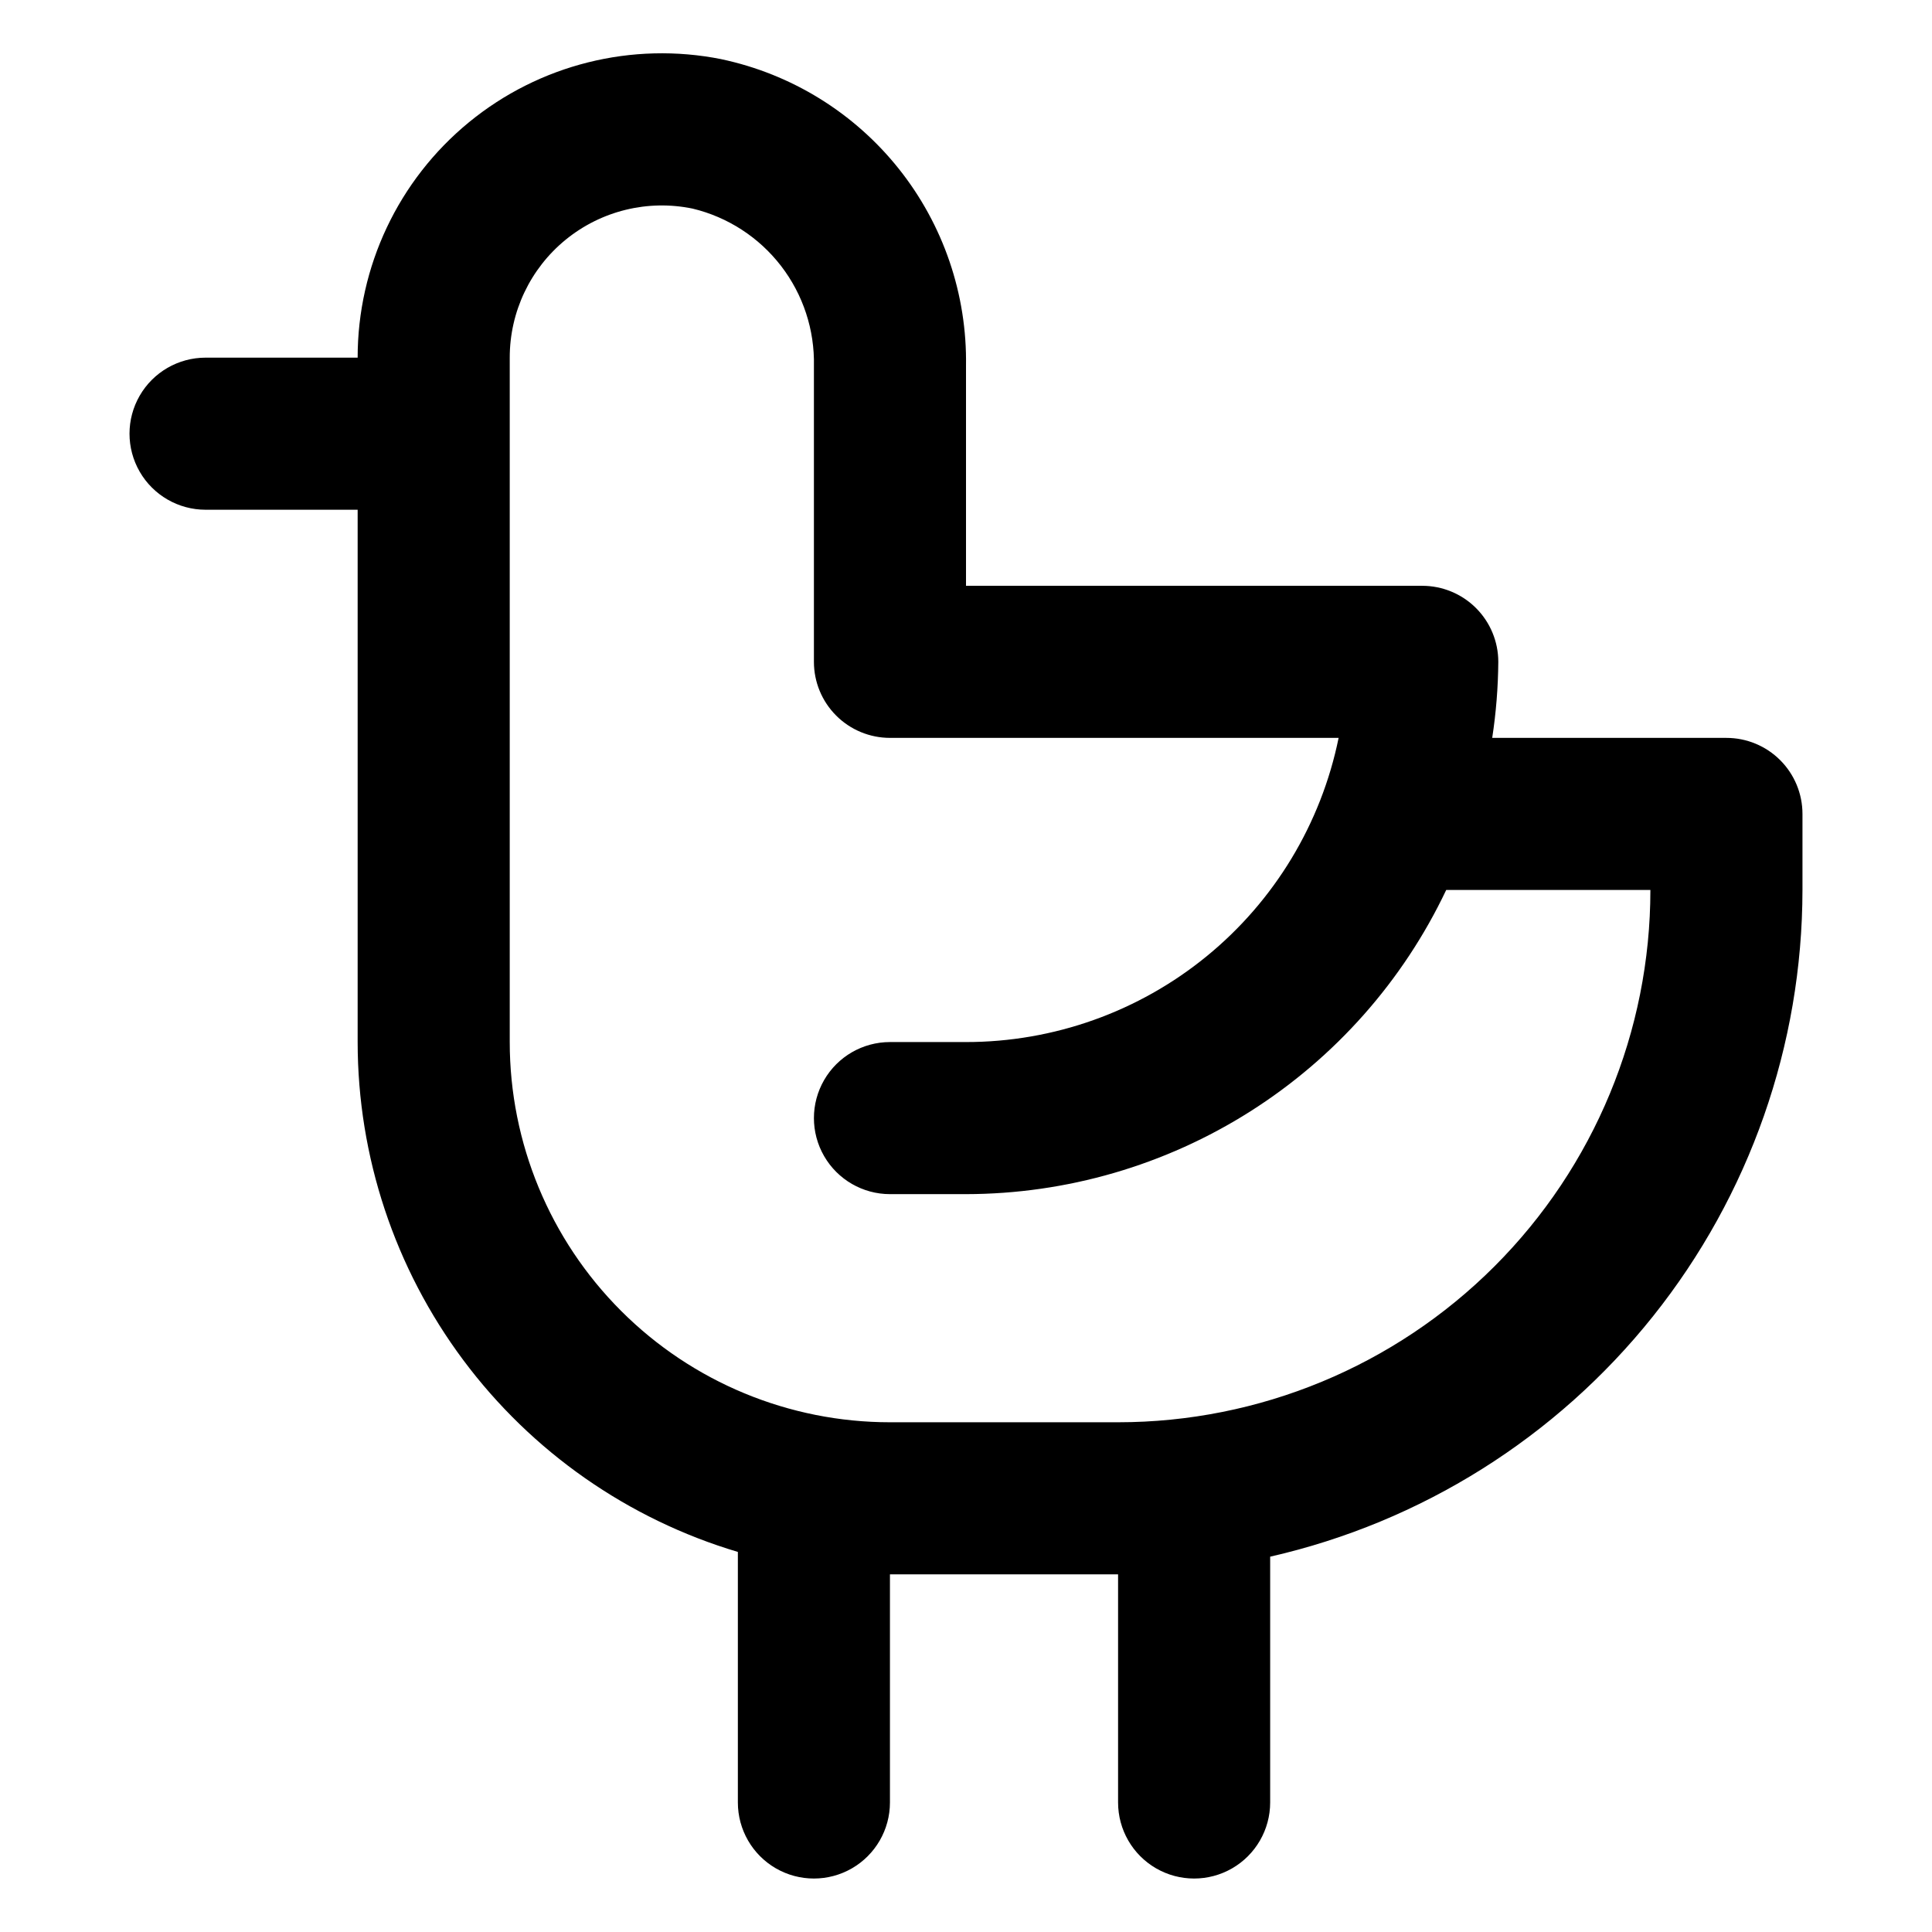
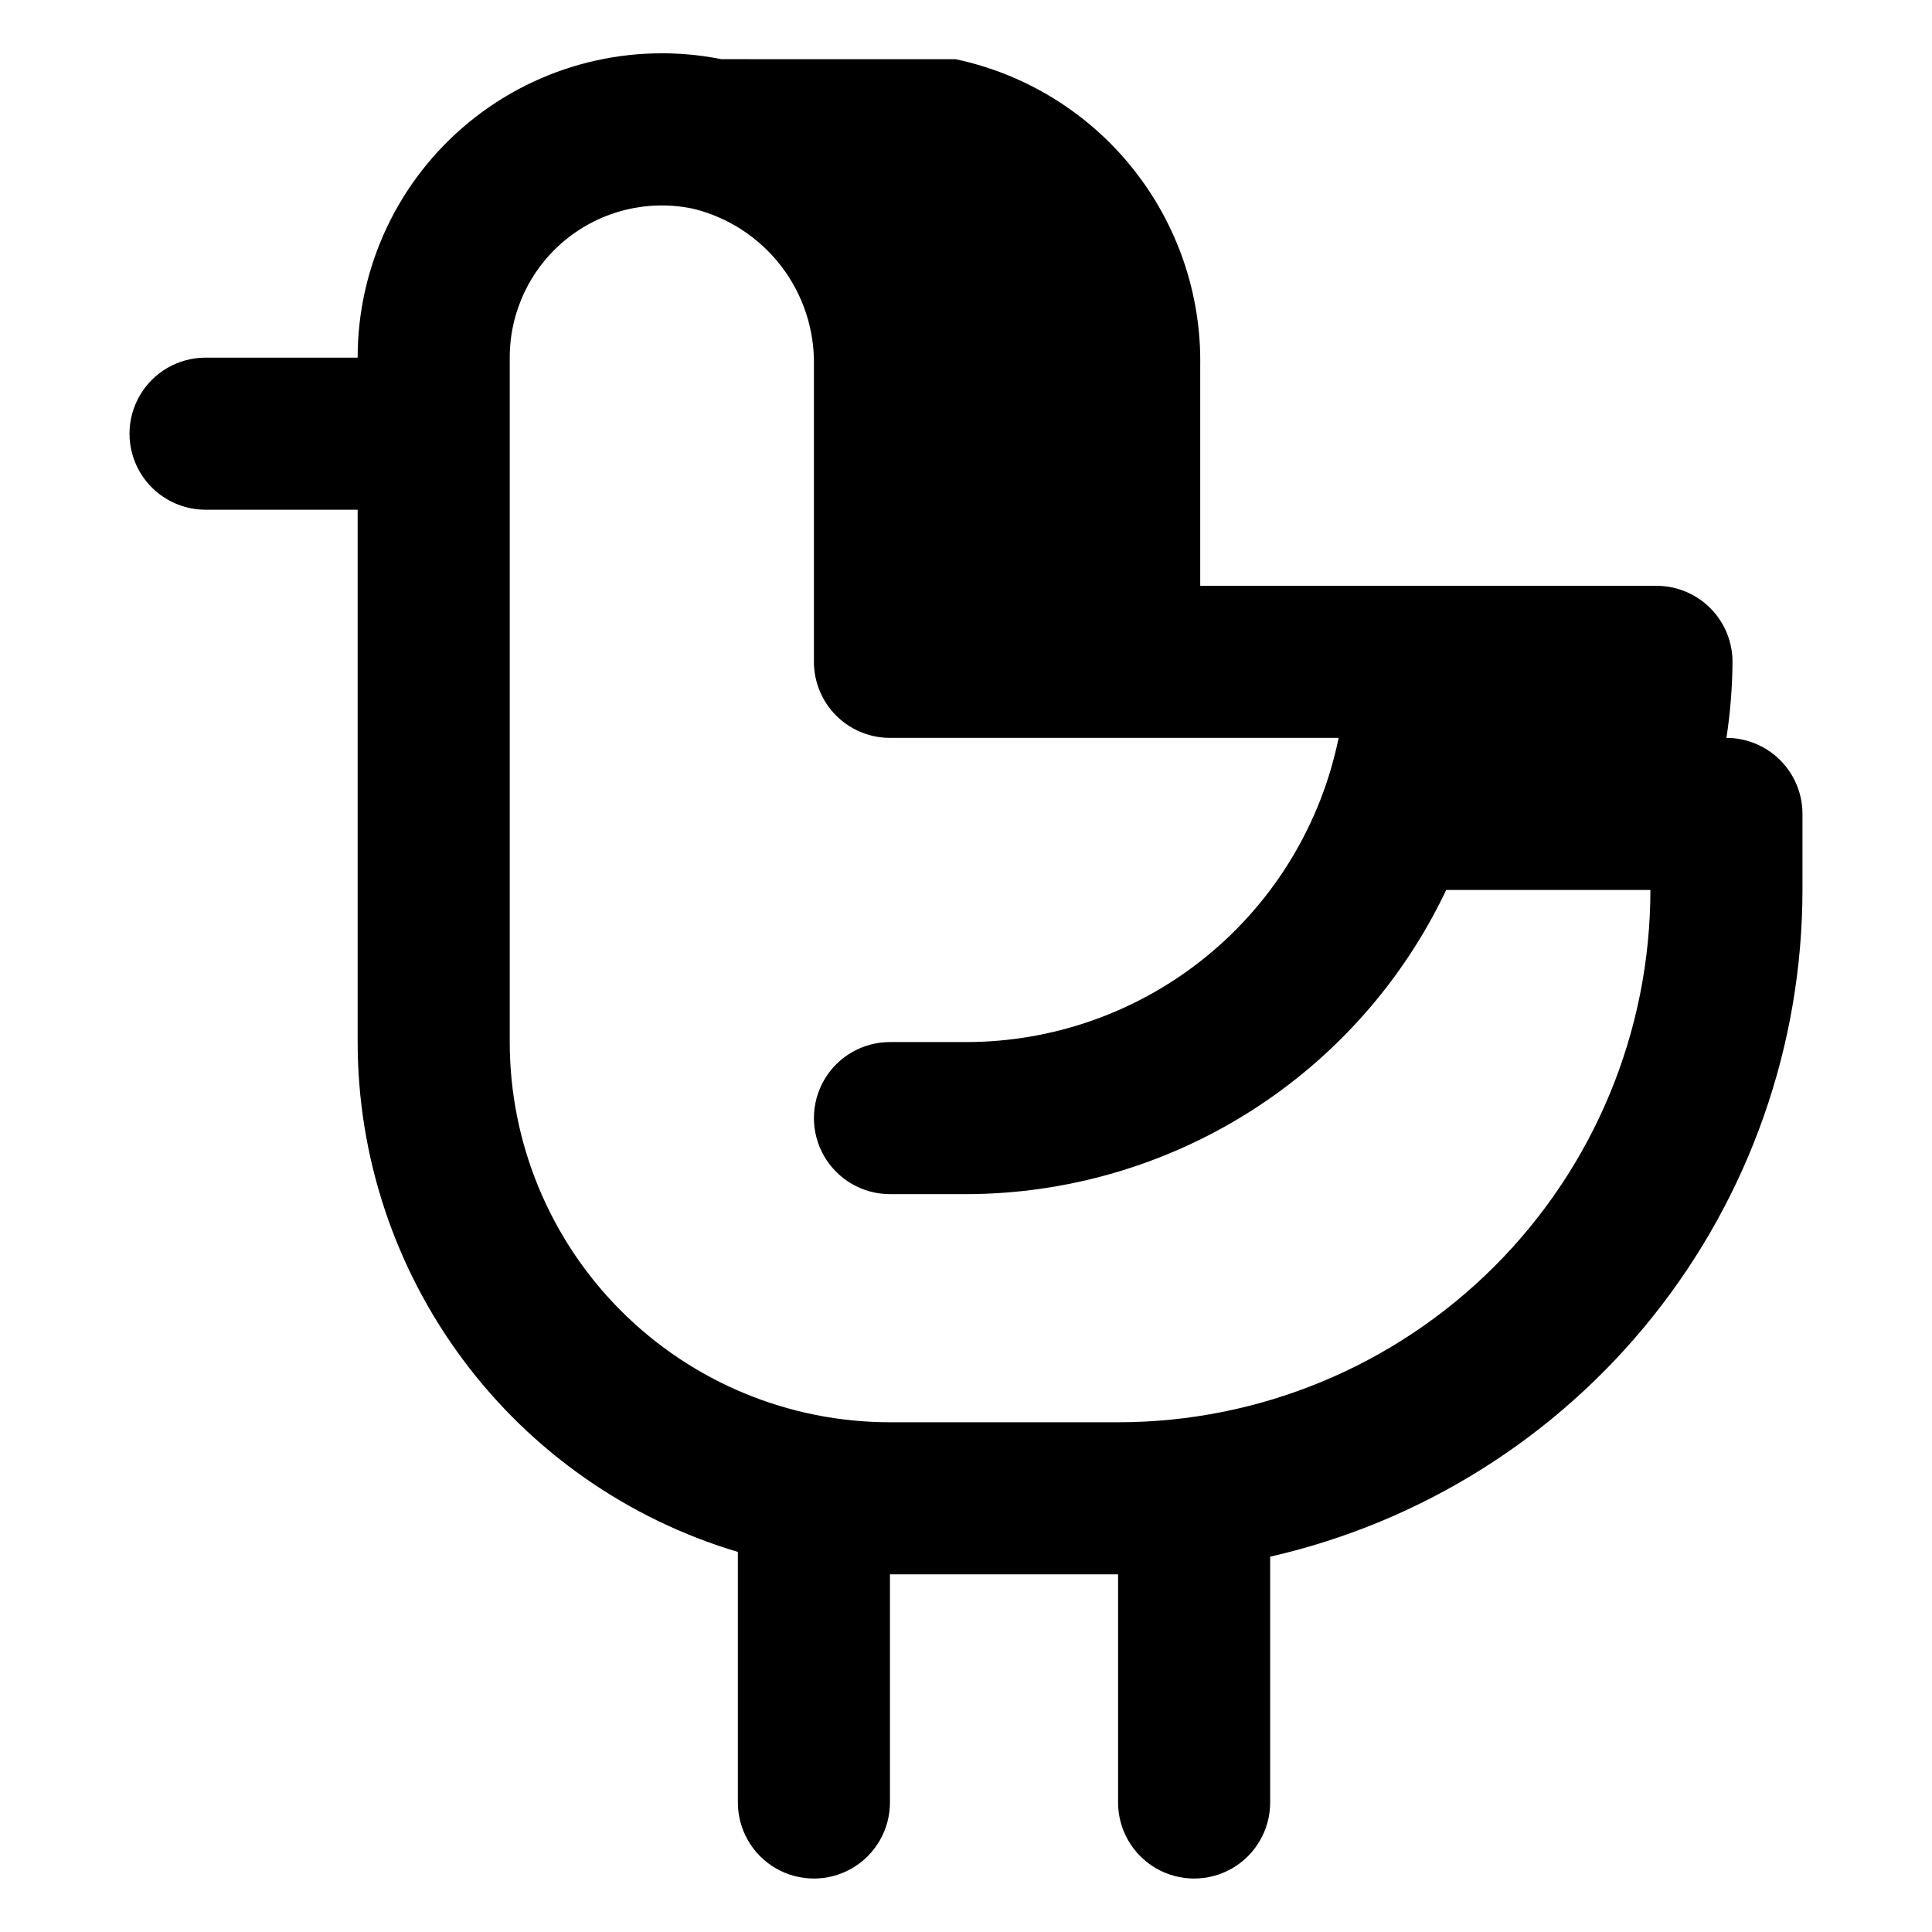
<svg xmlns="http://www.w3.org/2000/svg" fill="#000000" width="800px" height="800px" version="1.1" viewBox="144 144 512 512">
-   <path d="m335.16 159.68c-23.688-4.723-48.242 1.422-66.91 16.742s-29.484 38.207-29.469 62.359h-40.305c-7.203 0-13.855 3.84-17.453 10.074-3.602 6.234-3.602 13.918 0 20.152 3.598 6.234 10.25 10.078 17.453 10.078h40.305v141.07c0.012 30.367 9.824 59.918 27.98 84.262 18.152 24.348 43.676 42.184 72.781 50.859v66.402c0 7.199 3.84 13.852 10.074 17.453 6.234 3.598 13.918 3.598 20.152 0 6.234-3.602 10.078-10.254 10.078-17.453v-60.457h60.457v60.457c0 7.199 3.84 13.852 10.074 17.453 6.234 3.598 13.918 3.598 20.152 0 6.234-3.602 10.078-10.254 10.078-17.453v-65.145c40.043-9.125 75.805-31.574 101.43-63.672 25.629-32.098 39.602-71.941 39.637-113.01v-20.152c0-5.348-2.125-10.473-5.902-14.25-3.781-3.781-8.906-5.902-14.25-5.902h-62.07c1.023-6.672 1.562-13.406 1.613-20.152 0-5.348-2.125-10.473-5.902-14.25-3.781-3.781-8.906-5.902-14.25-5.902h-120.91v-58.242c0.305-18.973-6-37.461-17.828-52.293-11.828-14.836-28.449-25.098-47.012-29.023zm44.688 300.78h20.152c26.66-0.039 52.766-7.629 75.289-21.895 22.527-14.27 40.547-34.625 51.973-58.715h54.109c0 37.41-14.863 73.293-41.32 99.746-26.453 26.457-62.336 41.32-99.746 41.32h-60.457c-26.727 0-52.355-10.617-71.25-29.516-18.898-18.895-29.512-44.523-29.512-71.246v-181.37c-0.012-12.129 5.441-23.613 14.84-31.273 9.402-7.66 21.75-10.684 33.625-8.227 9.312 2.238 17.582 7.598 23.43 15.188 5.848 7.59 8.922 16.949 8.715 26.527v78.395c0 5.344 2.121 10.469 5.902 14.25 3.777 3.777 8.902 5.902 14.25 5.902h118.9c-4.648 22.758-17.012 43.215-35.008 57.902-17.992 14.688-40.512 22.711-63.738 22.707h-20.152c-7.203 0-13.855 3.84-17.453 10.074-3.602 6.234-3.602 13.918 0 20.152 3.598 6.234 10.25 10.078 17.453 10.078z" />
+   <path d="m335.16 159.68c-23.688-4.723-48.242 1.422-66.91 16.742s-29.484 38.207-29.469 62.359h-40.305c-7.203 0-13.855 3.84-17.453 10.074-3.602 6.234-3.602 13.918 0 20.152 3.598 6.234 10.25 10.078 17.453 10.078h40.305v141.07c0.012 30.367 9.824 59.918 27.98 84.262 18.152 24.348 43.676 42.184 72.781 50.859v66.402c0 7.199 3.84 13.852 10.074 17.453 6.234 3.598 13.918 3.598 20.152 0 6.234-3.602 10.078-10.254 10.078-17.453v-60.457h60.457v60.457c0 7.199 3.84 13.852 10.074 17.453 6.234 3.598 13.918 3.598 20.152 0 6.234-3.602 10.078-10.254 10.078-17.453v-65.145c40.043-9.125 75.805-31.574 101.43-63.672 25.629-32.098 39.602-71.941 39.637-113.01v-20.152c0-5.348-2.125-10.473-5.902-14.25-3.781-3.781-8.906-5.902-14.25-5.902c1.023-6.672 1.562-13.406 1.613-20.152 0-5.348-2.125-10.473-5.902-14.25-3.781-3.781-8.906-5.902-14.25-5.902h-120.91v-58.242c0.305-18.973-6-37.461-17.828-52.293-11.828-14.836-28.449-25.098-47.012-29.023zm44.688 300.78h20.152c26.66-0.039 52.766-7.629 75.289-21.895 22.527-14.27 40.547-34.625 51.973-58.715h54.109c0 37.41-14.863 73.293-41.32 99.746-26.453 26.457-62.336 41.32-99.746 41.32h-60.457c-26.727 0-52.355-10.617-71.25-29.516-18.898-18.895-29.512-44.523-29.512-71.246v-181.37c-0.012-12.129 5.441-23.613 14.84-31.273 9.402-7.66 21.75-10.684 33.625-8.227 9.312 2.238 17.582 7.598 23.43 15.188 5.848 7.59 8.922 16.949 8.715 26.527v78.395c0 5.344 2.121 10.469 5.902 14.25 3.777 3.777 8.902 5.902 14.25 5.902h118.9c-4.648 22.758-17.012 43.215-35.008 57.902-17.992 14.688-40.512 22.711-63.738 22.707h-20.152c-7.203 0-13.855 3.84-17.453 10.074-3.602 6.234-3.602 13.918 0 20.152 3.598 6.234 10.25 10.078 17.453 10.078z" />
</svg>